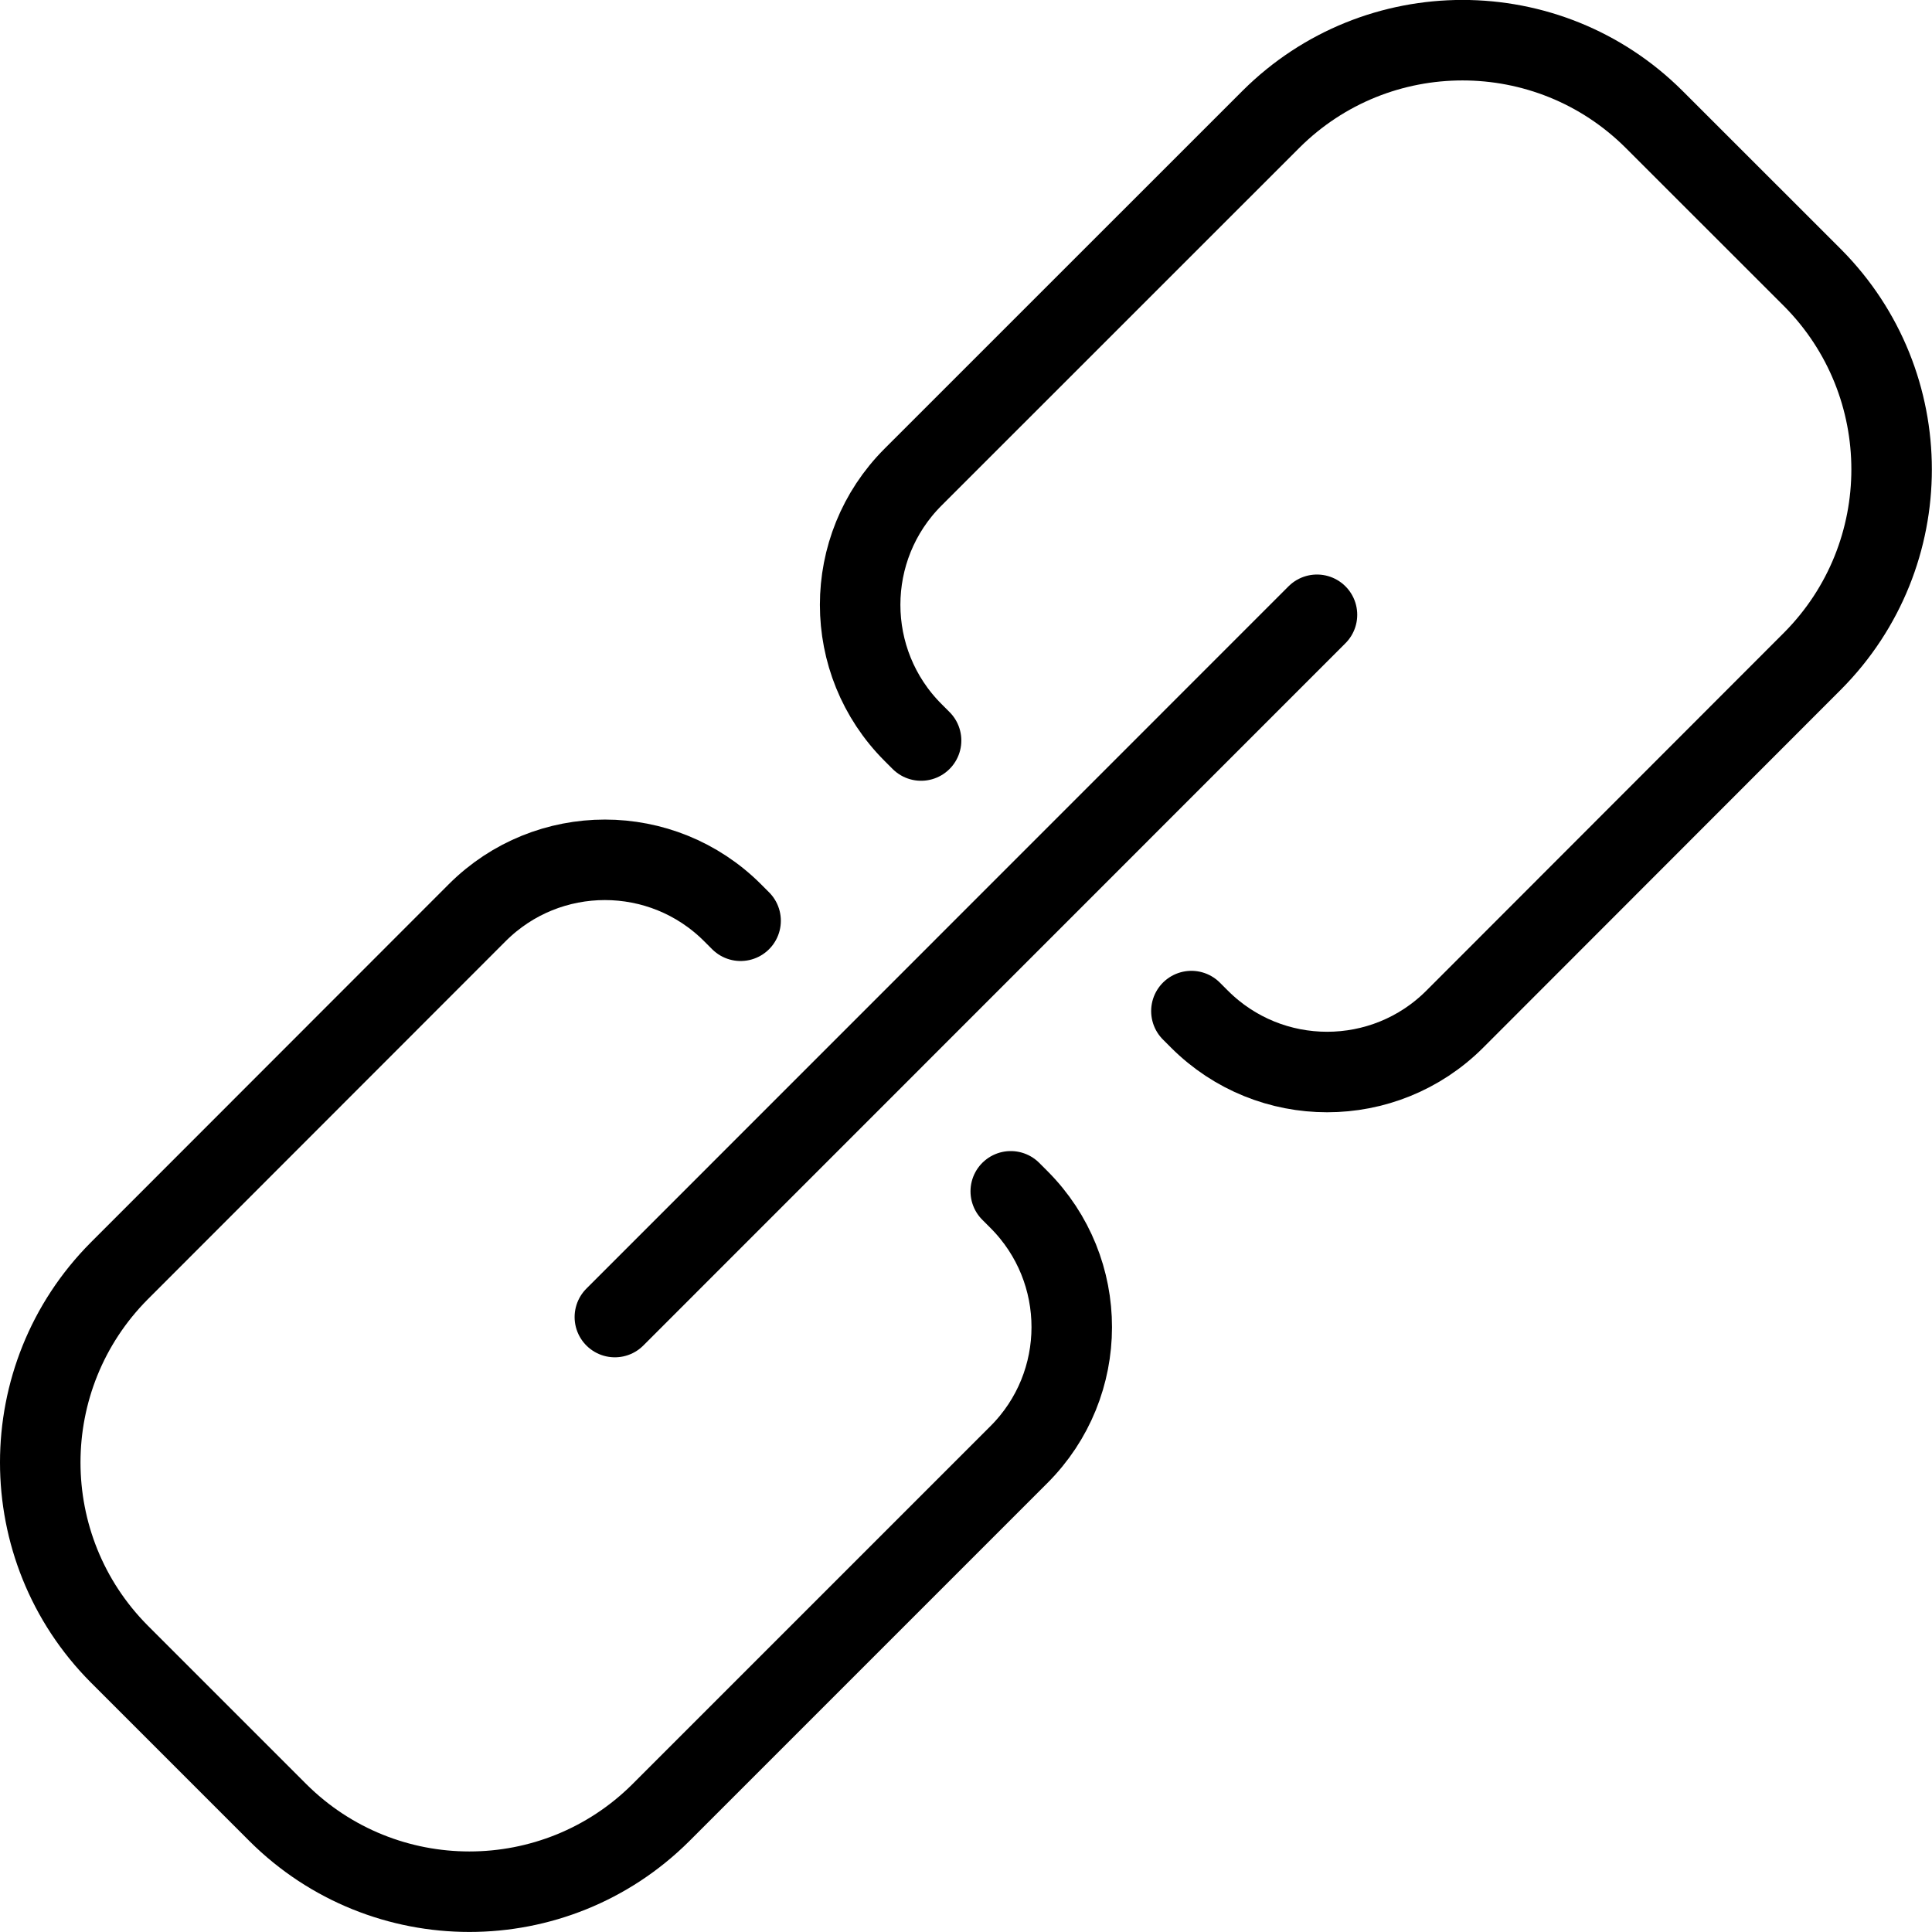
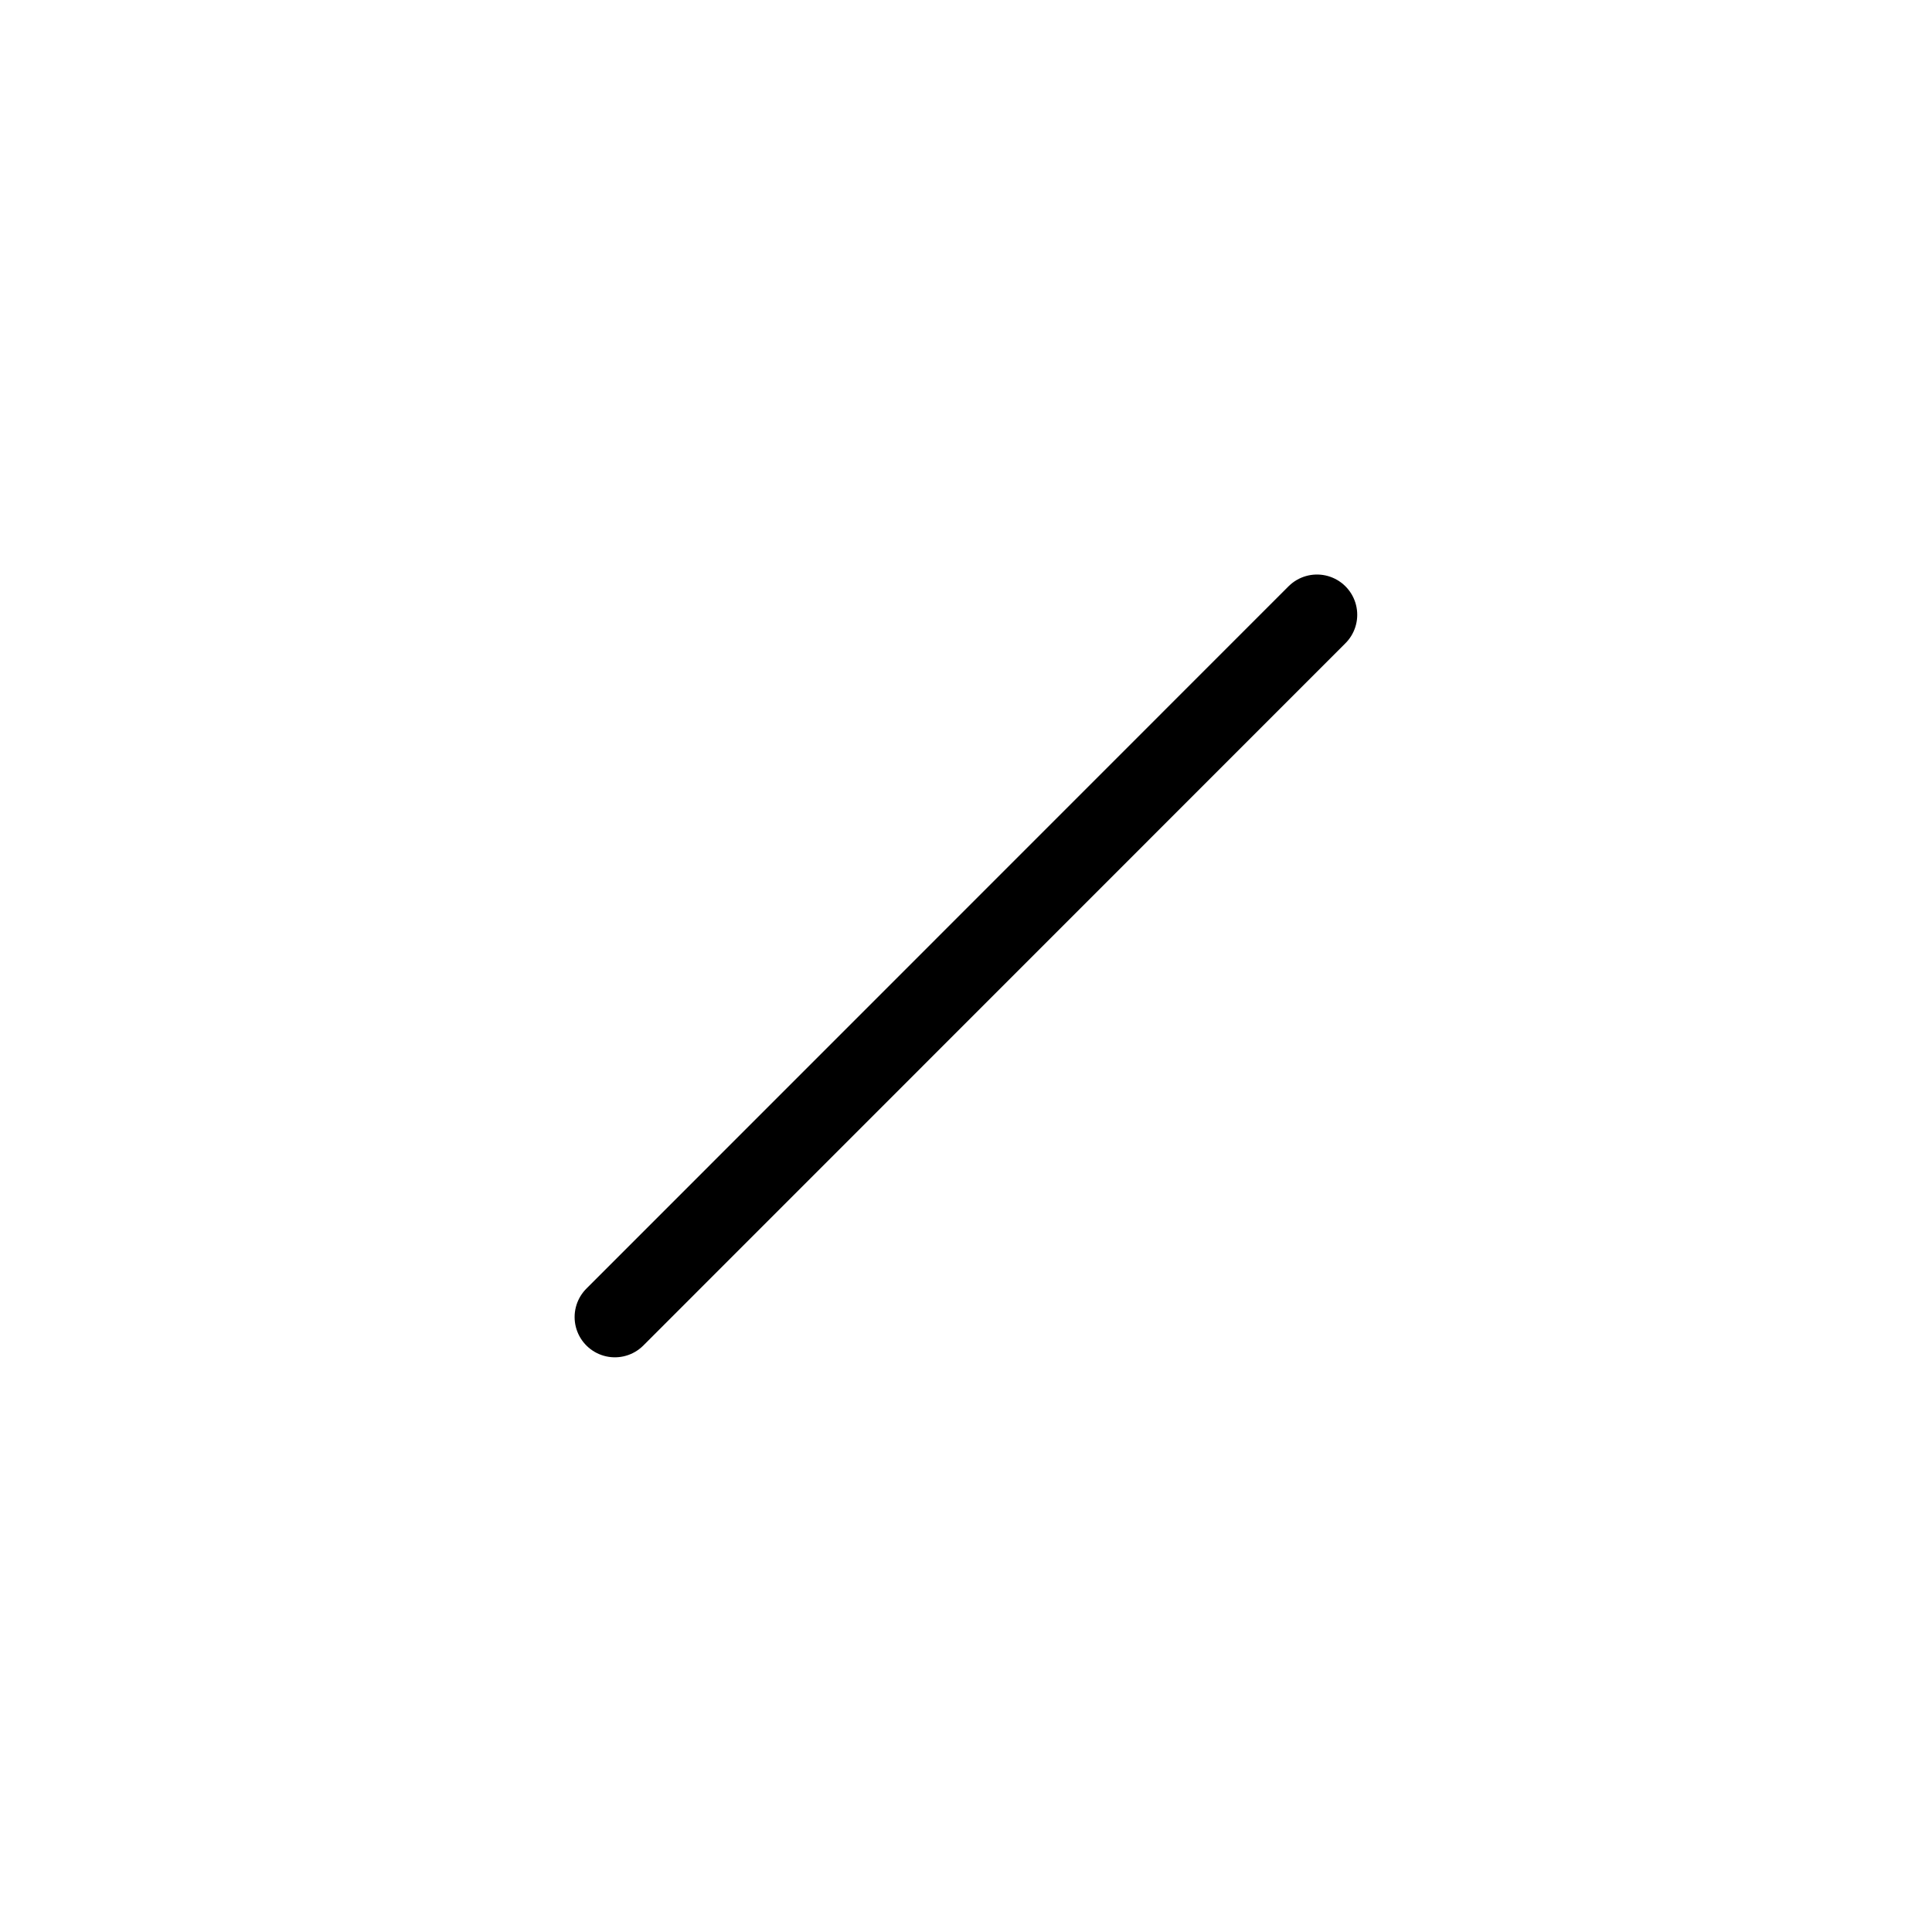
<svg xmlns="http://www.w3.org/2000/svg" version="1.1" viewBox="0 0 24 24" height="24" width="24">
  <title>Exported from Streamline App (https://app.streamlineicons.com)</title>
  <g transform="matrix(1,0,0,1,0,0)">
-     <path d="M 14.8,12.56l0.1,0.1c0.876,0.876,2.296,0.876,3.172,0l4.446-4.45c1.307-1.317,1.307-3.441,0-4.758 l-1.972-1.971c-1.315-1.309-3.442-1.309-4.757,0l-4.447,4.446c-0.876,0.876-0.876,2.296,0,3.172l0.1,0.1 " stroke="#000000" fill="none" stroke-width="1" stroke-linecap="round" stroke-linejoin="round" />
-     <path d="M 9.2,11.438l-0.1-0.1 c-0.876-0.876-2.296-0.876-3.172,0l-4.447,4.45c-1.308,1.316-1.308,3.442,0,4.758l1.971,1.971c1.315,1.31,3.443,1.31,4.758,0 l4.446-4.446c0.876-0.874,0.877-2.293,0.003-3.169c-0.001-0.001-0.002-0.002-0.003-0.003l-0.1-0.1 " stroke="#000000" fill="none" stroke-width="1" stroke-linecap="round" stroke-linejoin="round" />
    <path d="M 7.638,16.361l8.722-8.724" stroke="#000000" fill="none" stroke-width="1" stroke-linecap="round" stroke-linejoin="round" />
  </g>
</svg>